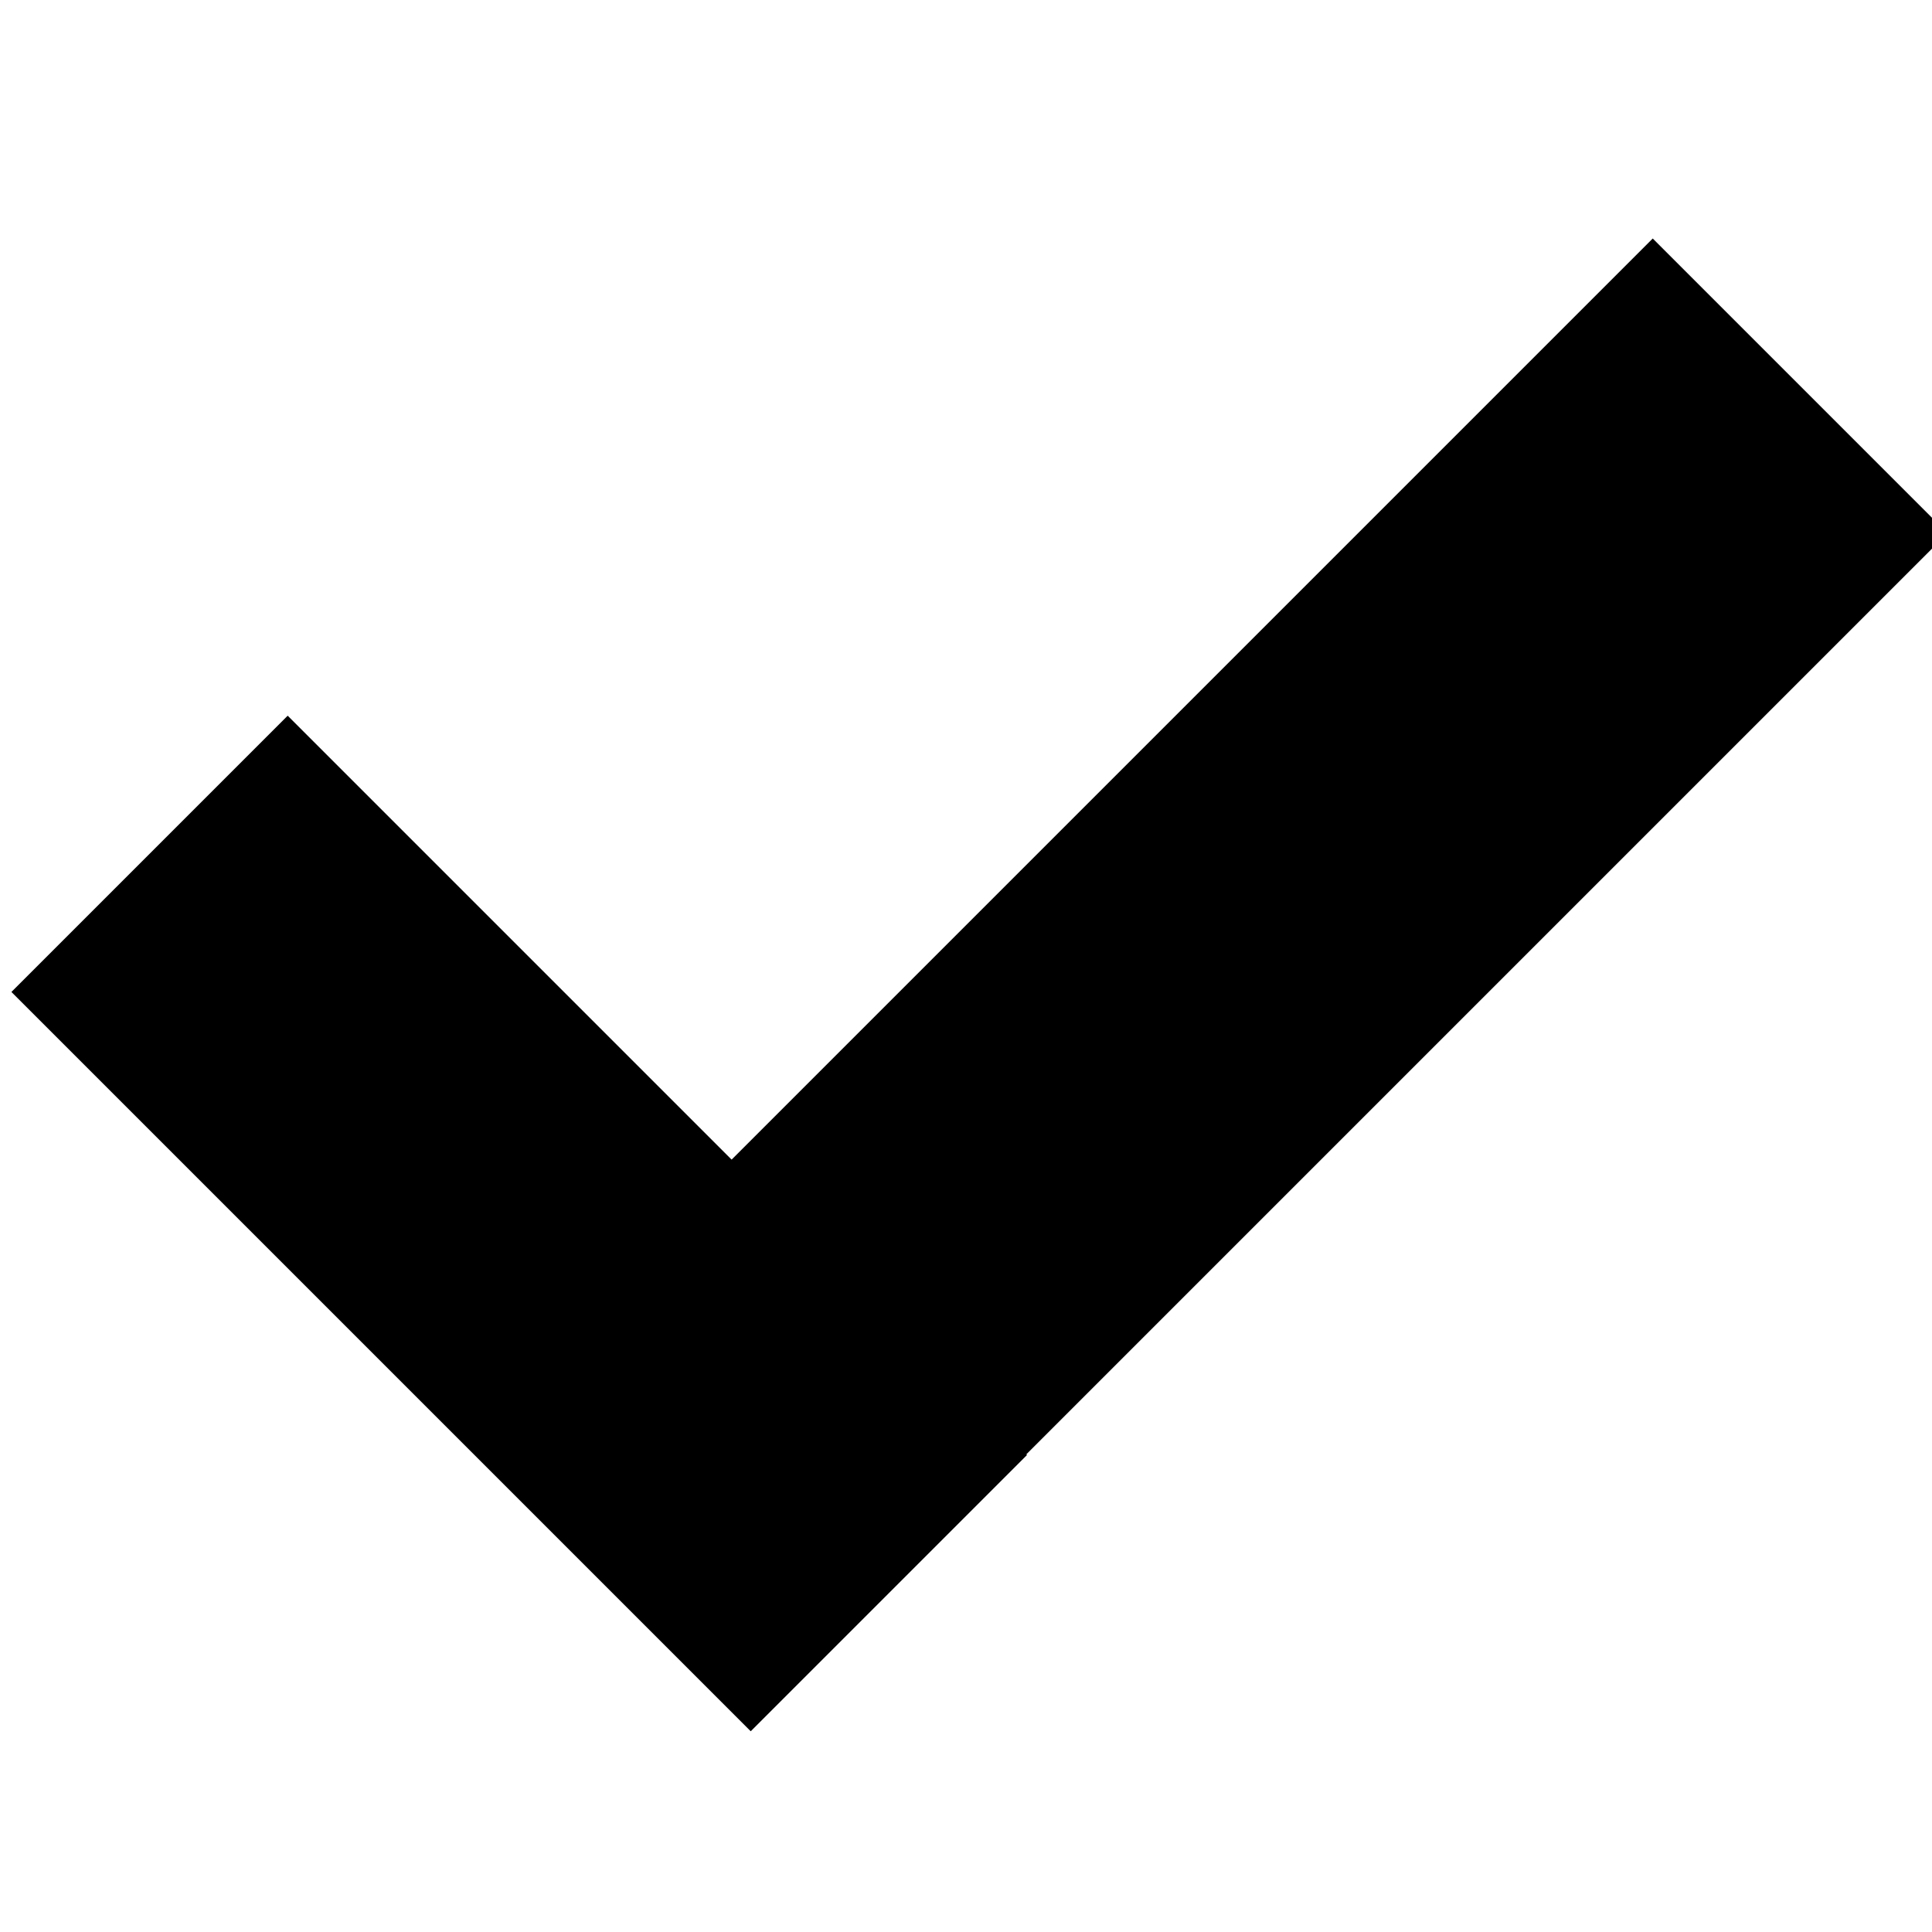
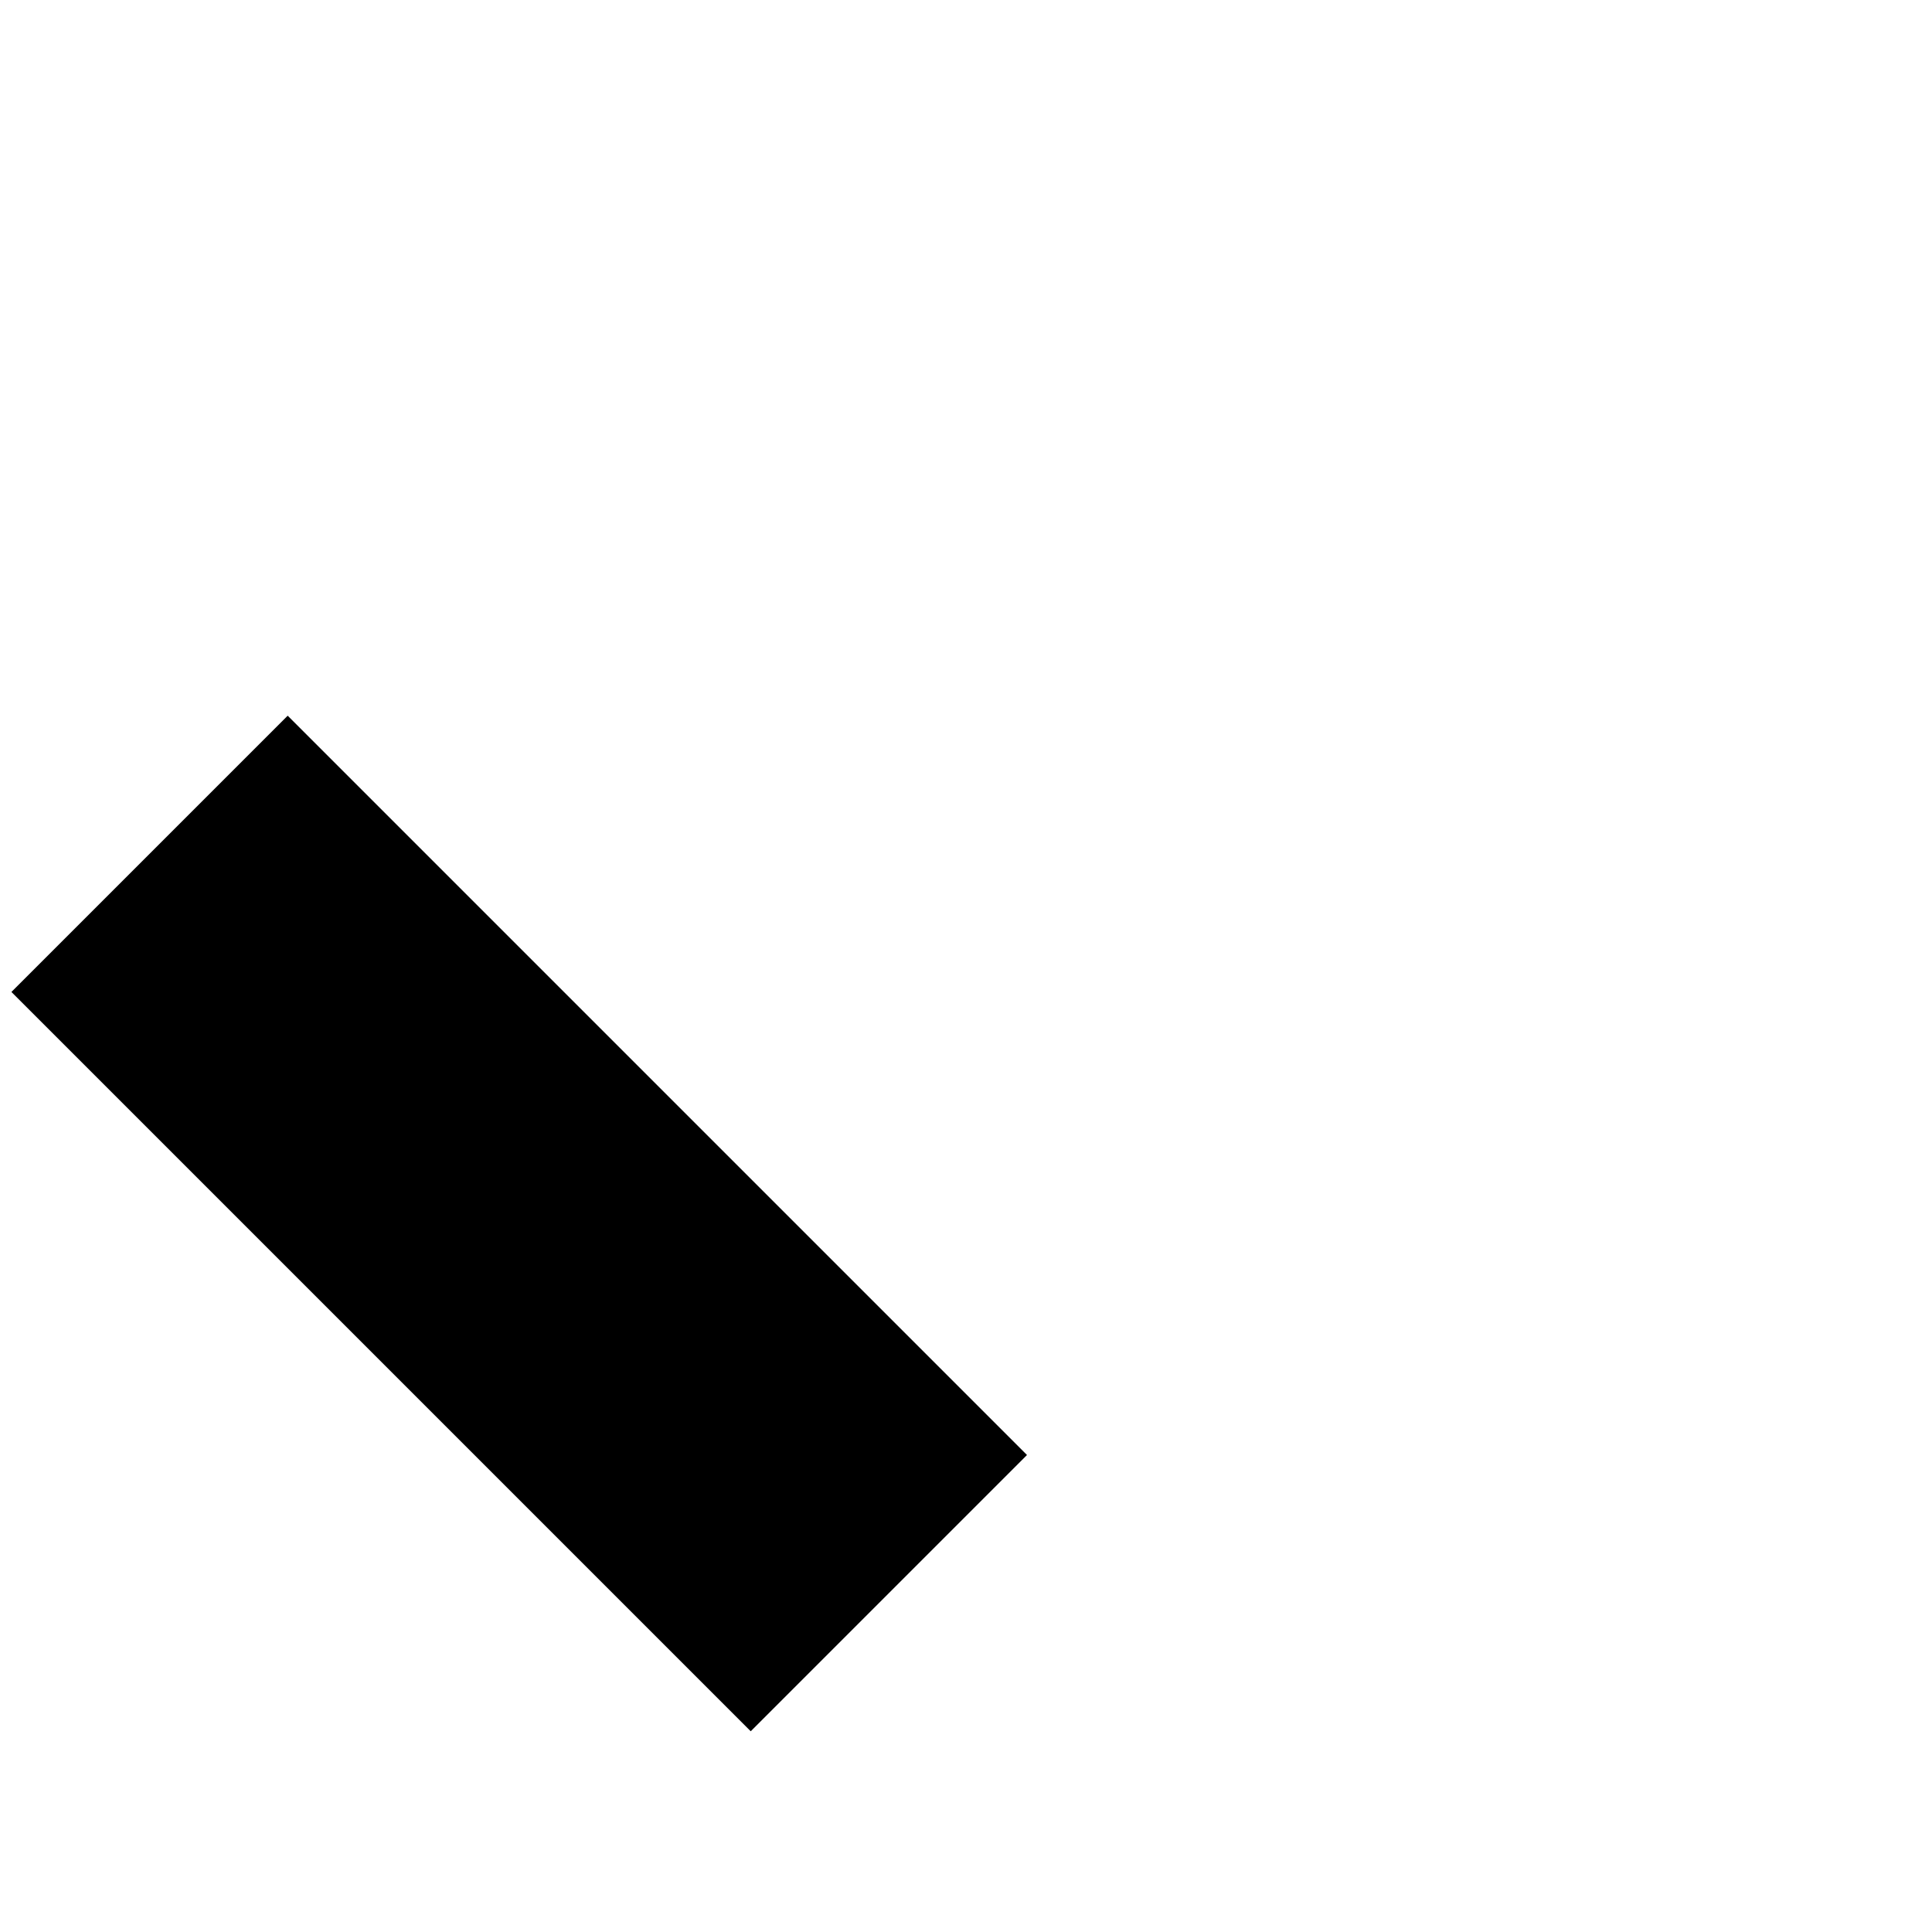
<svg xmlns="http://www.w3.org/2000/svg" fill="#000000" version="1.1" id="Layer_1" width="800px" height="800px" viewBox="0 0 8 8" enable-background="new 0 0 8 8" xml:space="preserve">
  <rect x="-0.013" y="4.258" transform="matrix(-0.707 -0.707 0.707 -0.707 0.089 10.17)" width="4.33" height="1.618" />
-   <rect x="2.227" y="2.899" transform="matrix(-0.707 0.707 -0.707 -0.707 11.688 2.683)" width="6.121" height="1.726" />
</svg>